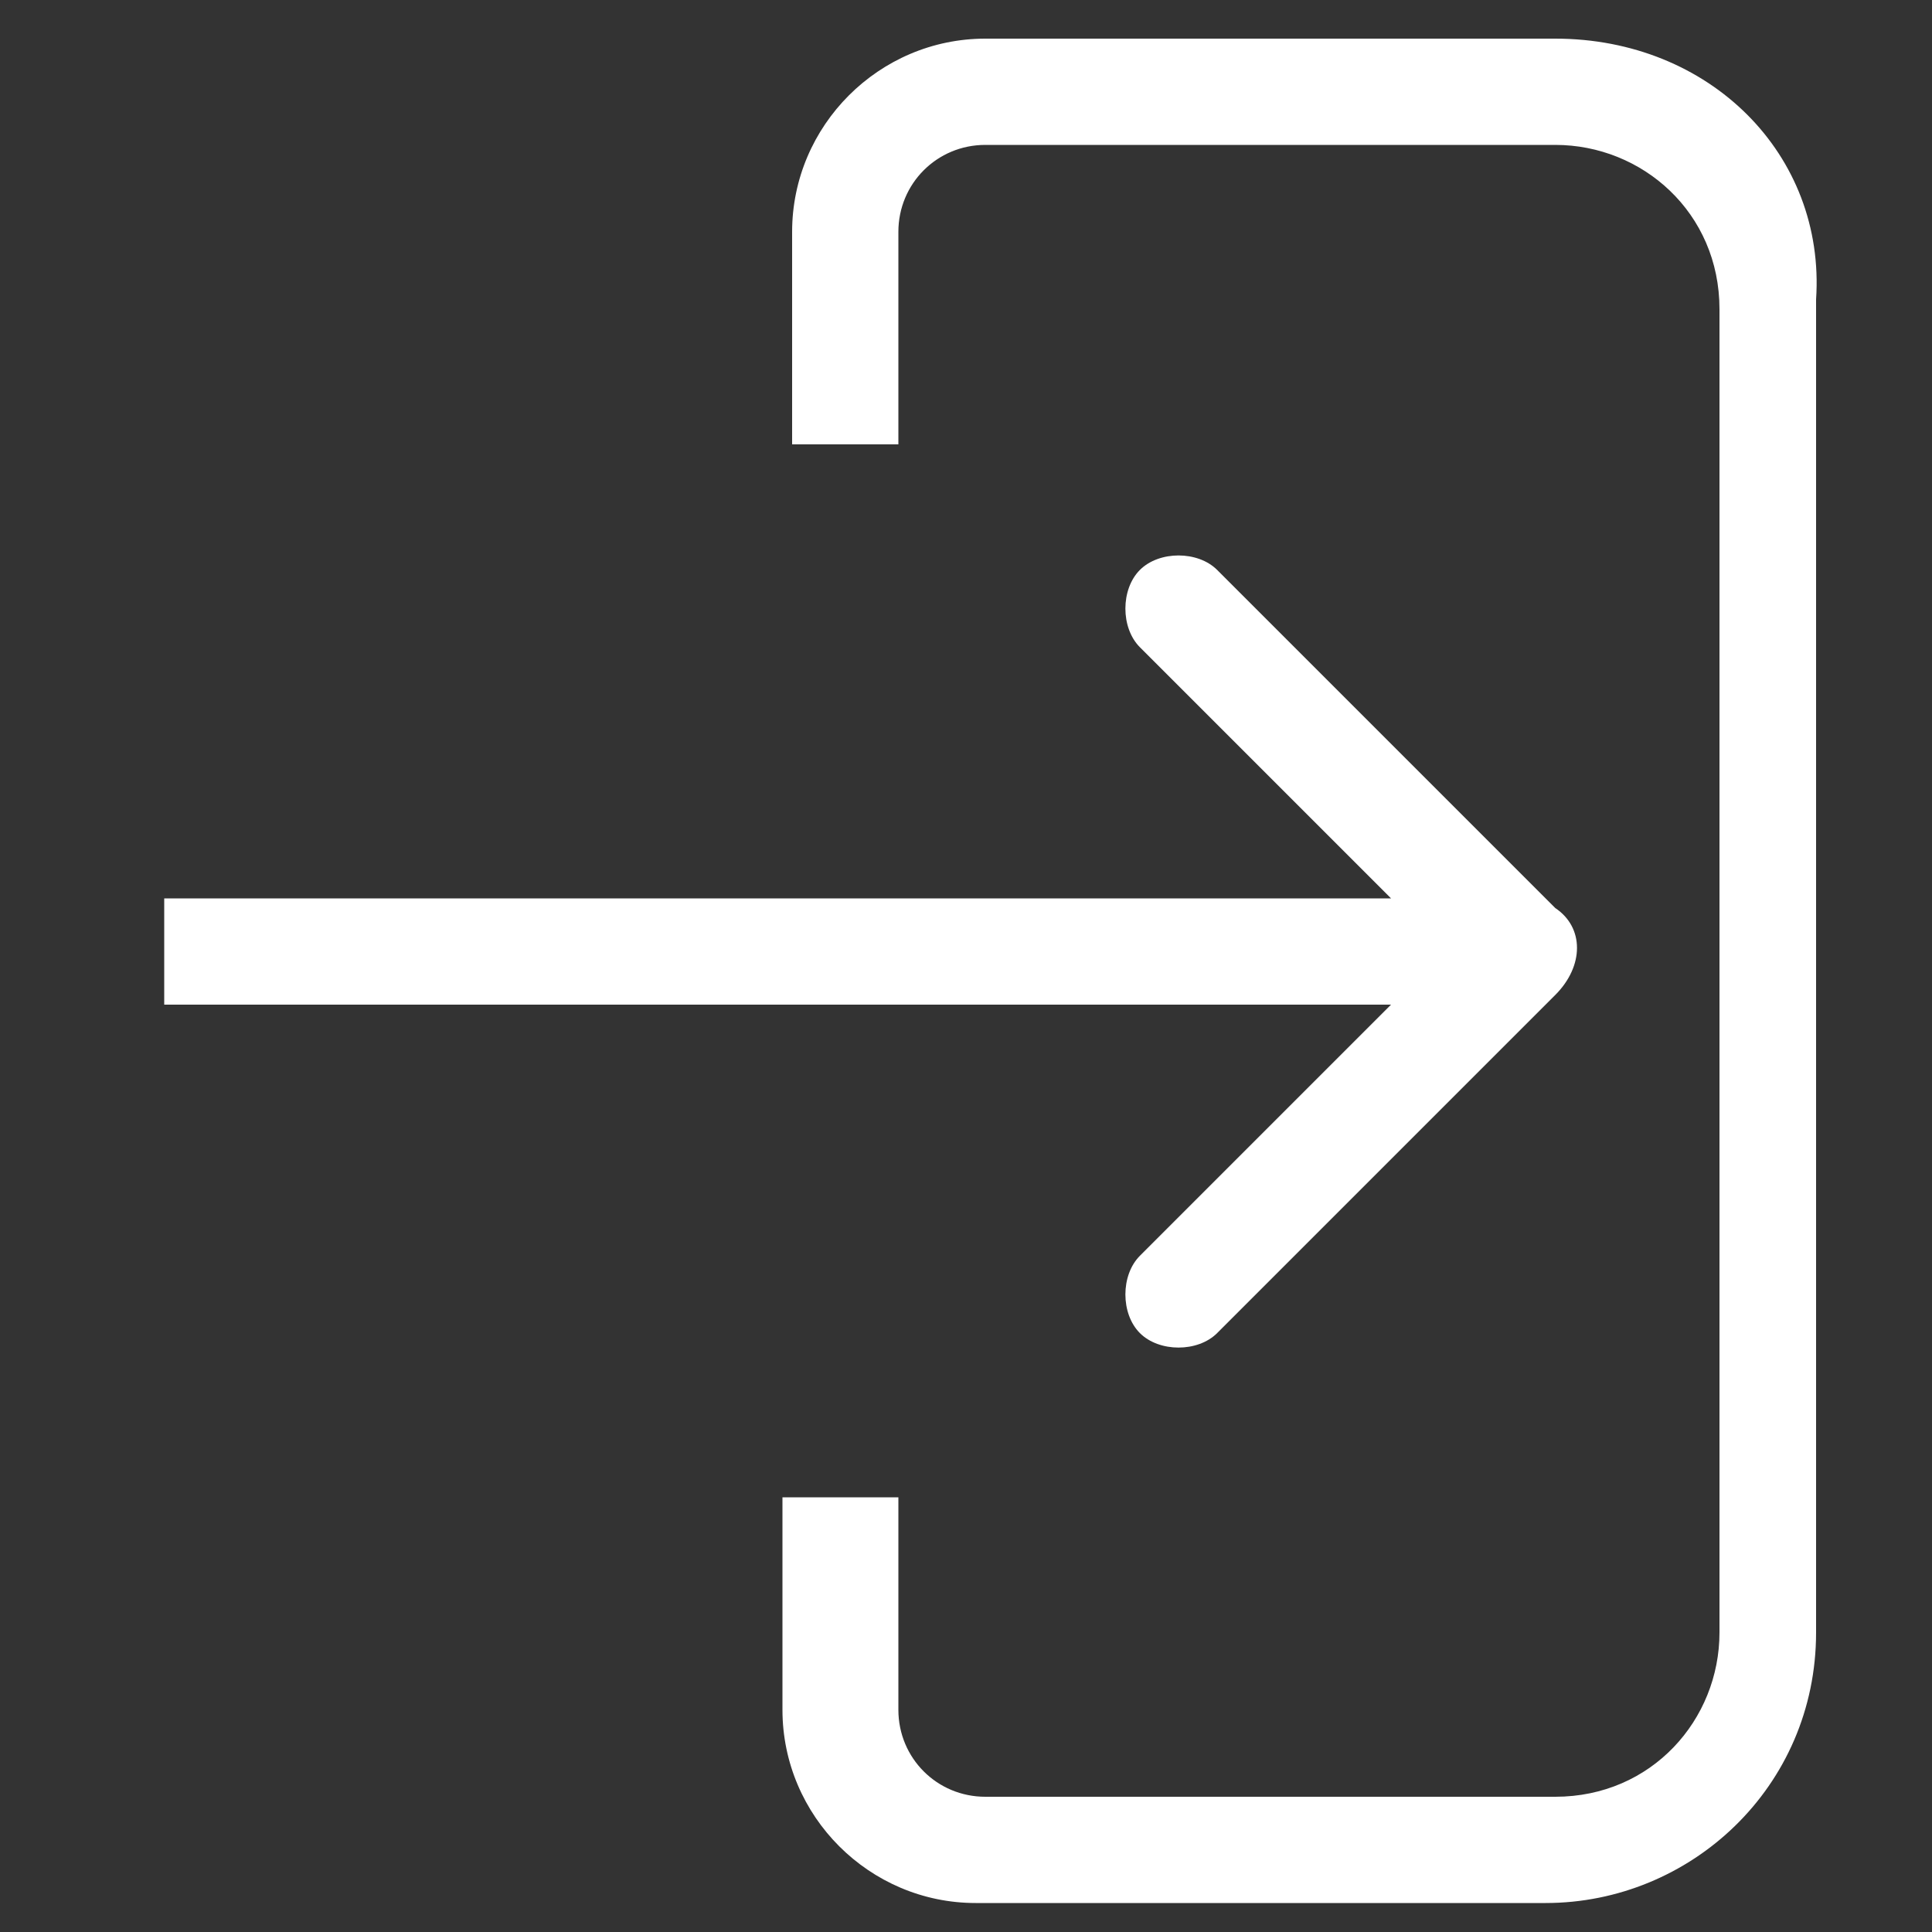
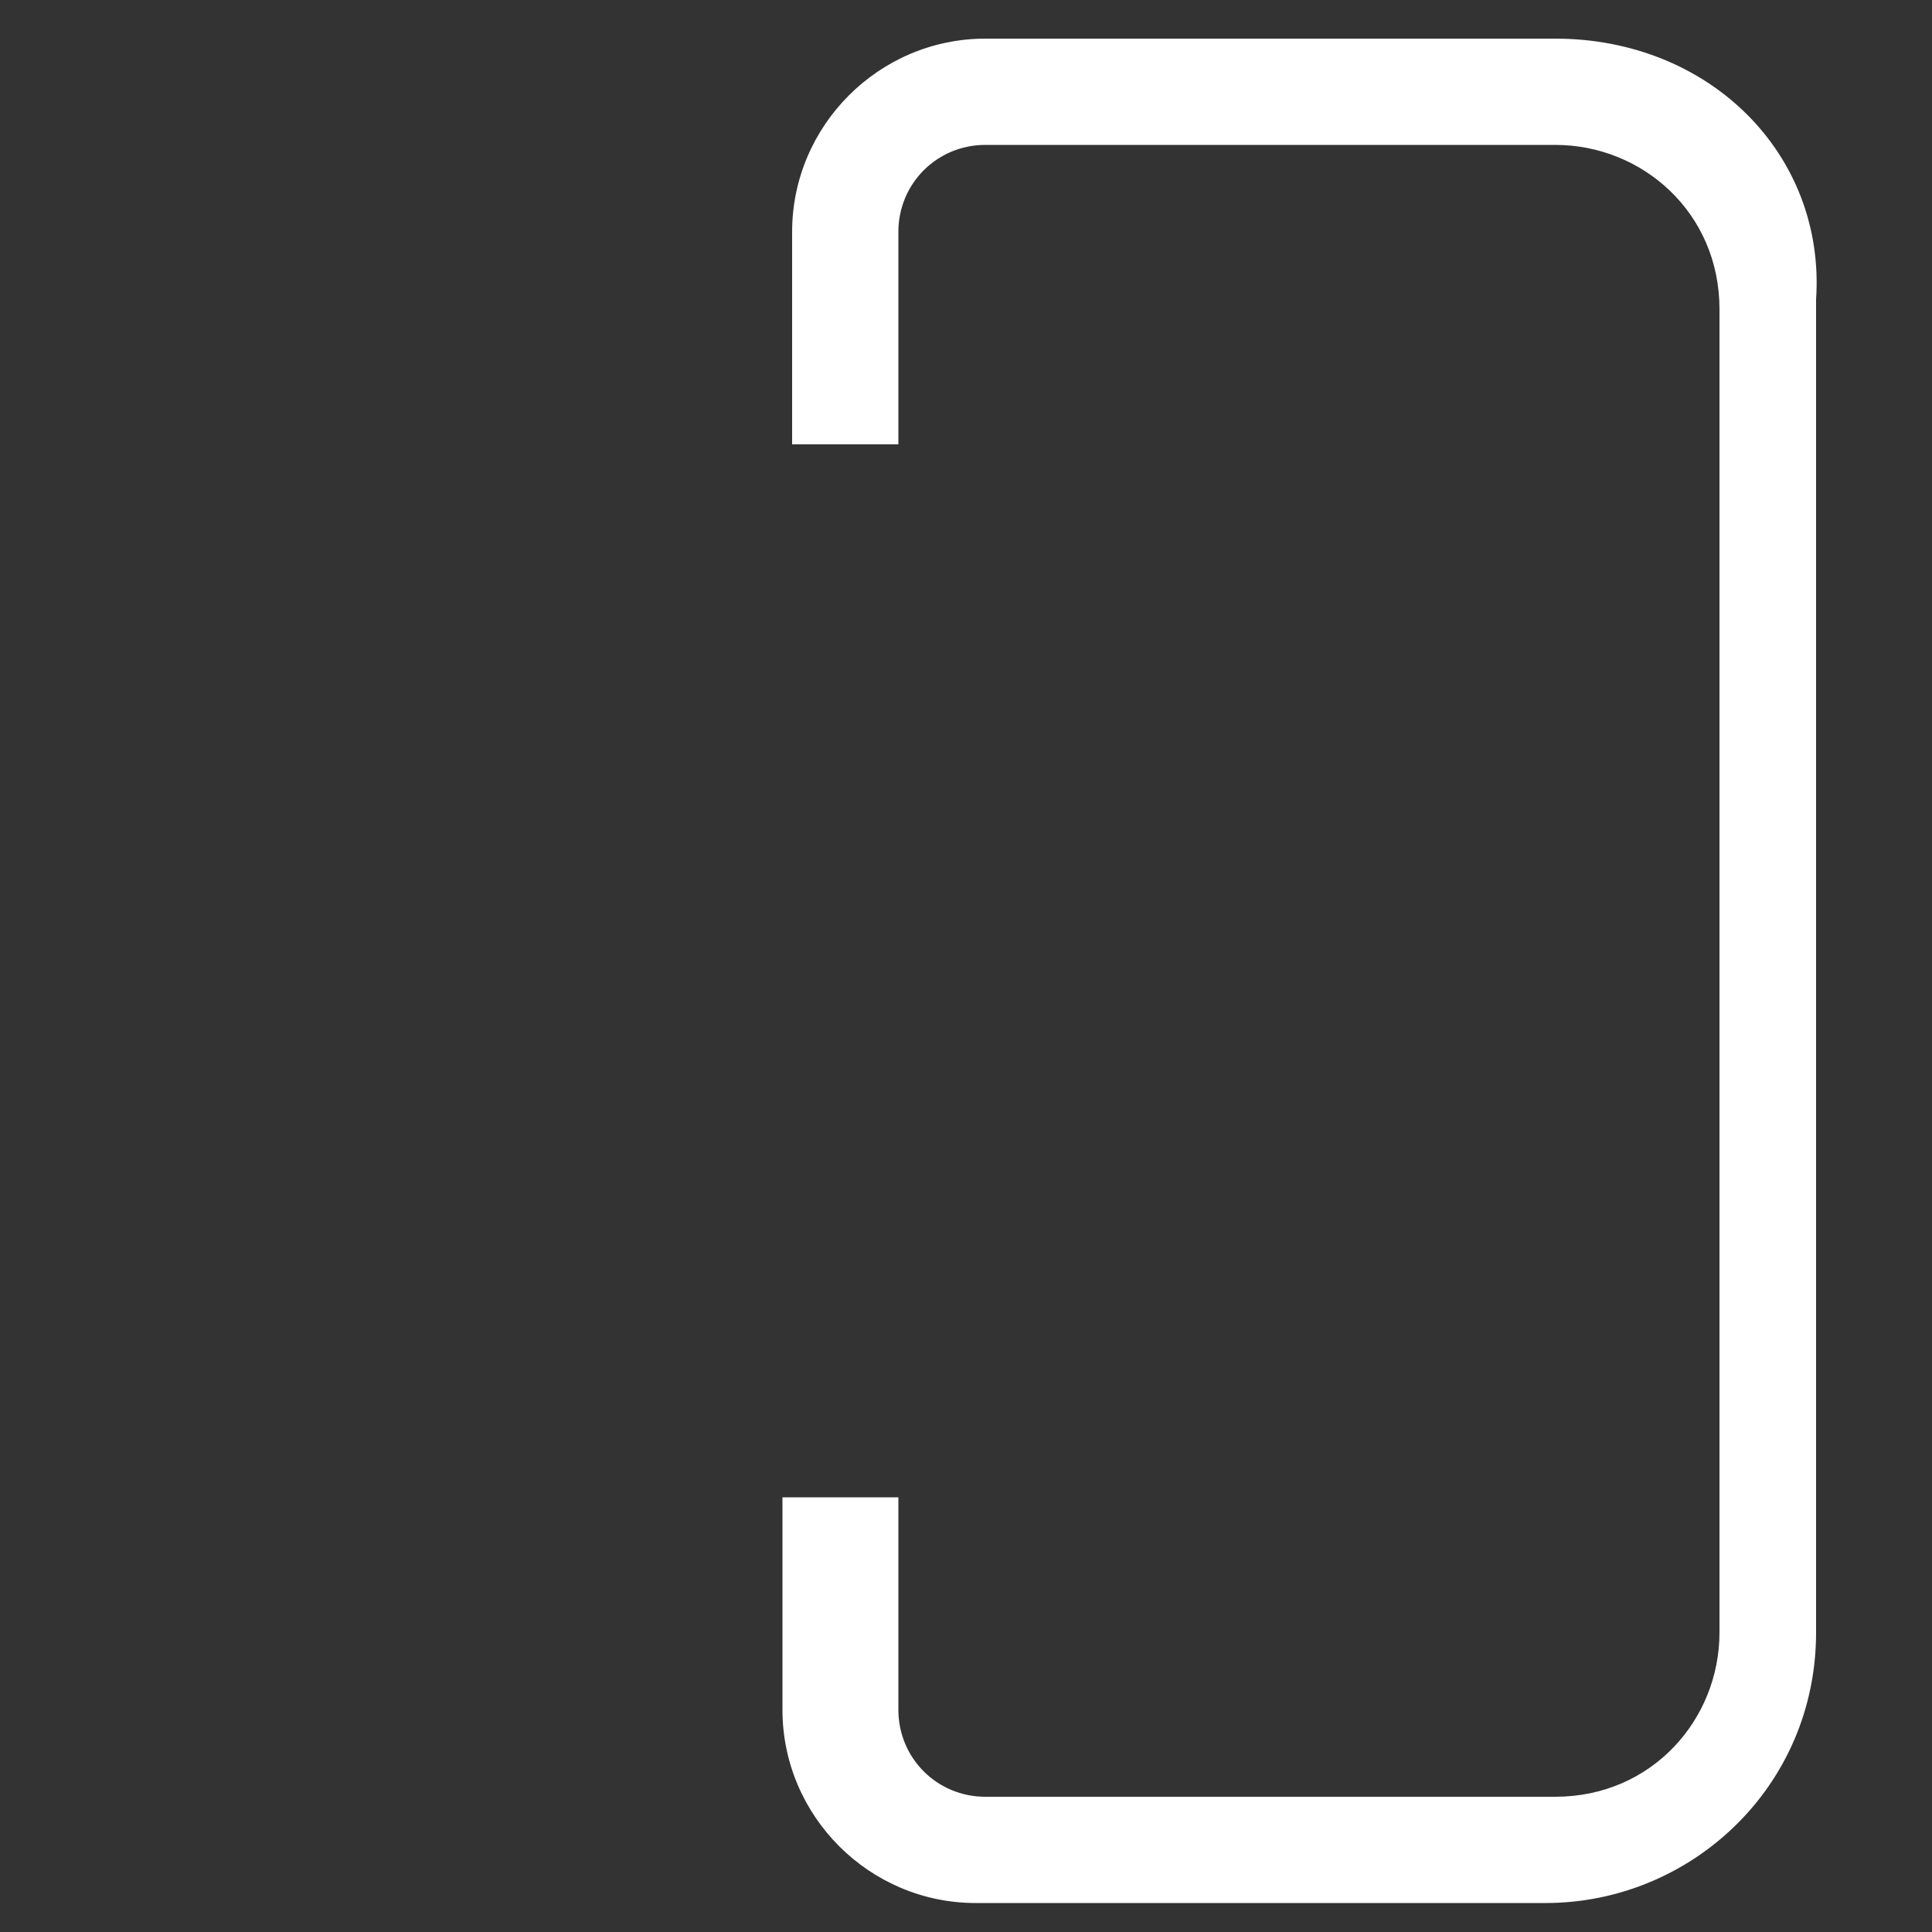
<svg xmlns="http://www.w3.org/2000/svg" version="1.1" id="Layer_1" x="0px" y="0px" viewBox="0 0 20 20" style="enable-background:new 0 0 20 20;" xml:space="preserve">
  <rect x="0" y="0" width="20" height="20" fill="#333333" stroke="none" />
  <style type="text/css">
	.st0{fill:#FFFFFF;}
</style>
  <g>
-     <path class="st0" d="M16.1,9.4l-3.5-3.5c-0.2-0.2-0.6-0.2-0.8,0s-0.2,0.6,0,0.8l2.6,2.6H1.7v1.1h12.7L11.8,13   c-0.2,0.2-0.2,0.6,0,0.8s0.6,0.2,0.8,0l3.5-3.5C16.4,10,16.4,9.6,16.1,9.4z" />
    <path class="st0" d="M16.1,0.4h-5.9c-1.1,0-2,0.9-2,2v2.2h1.1V2.4c0-0.5,0.4-0.9,0.9-0.9h5.9c0.9,0,1.7,0.7,1.7,1.7v13.7   c0,0.9-0.7,1.7-1.7,1.7h-5.9c-0.5,0-0.9-0.4-0.9-0.9v-2.2H8.1v2.2c0,1.1,0.9,2,2,2h5.9c1.5,0,2.8-1.2,2.8-2.8V3.1   C18.9,1.6,17.7,0.4,16.1,0.4z" />
  </g>
</svg>